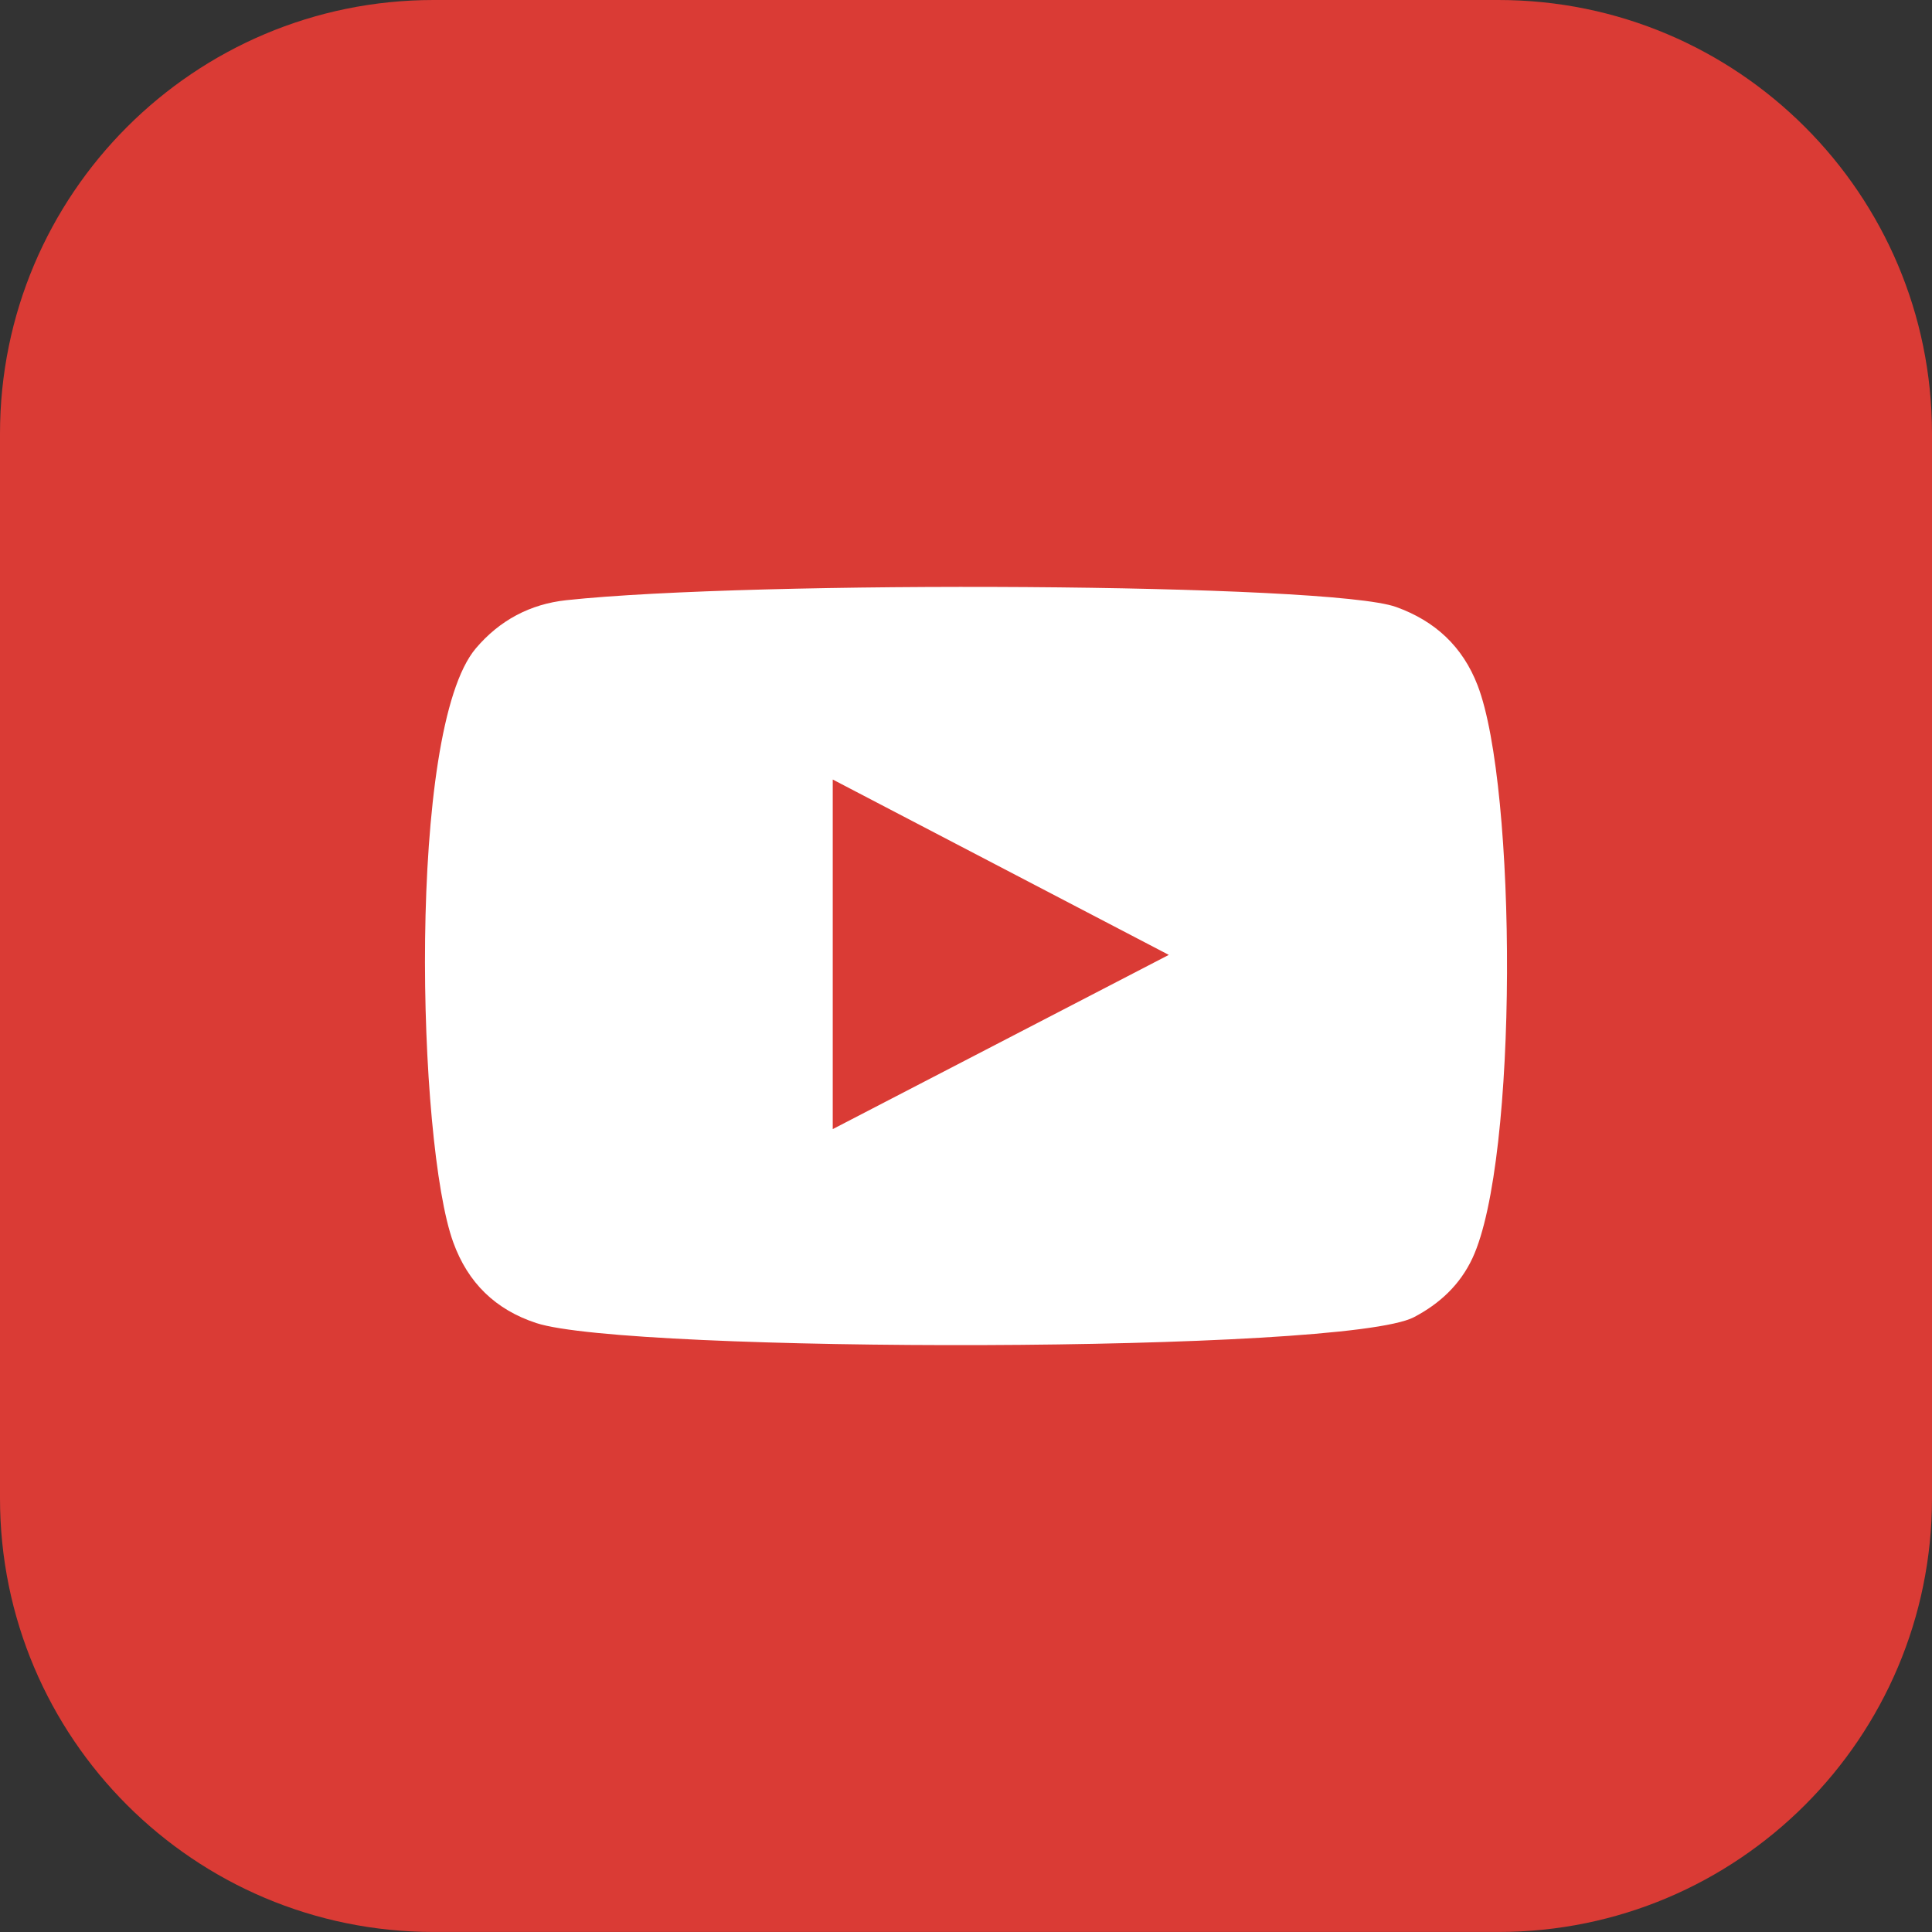
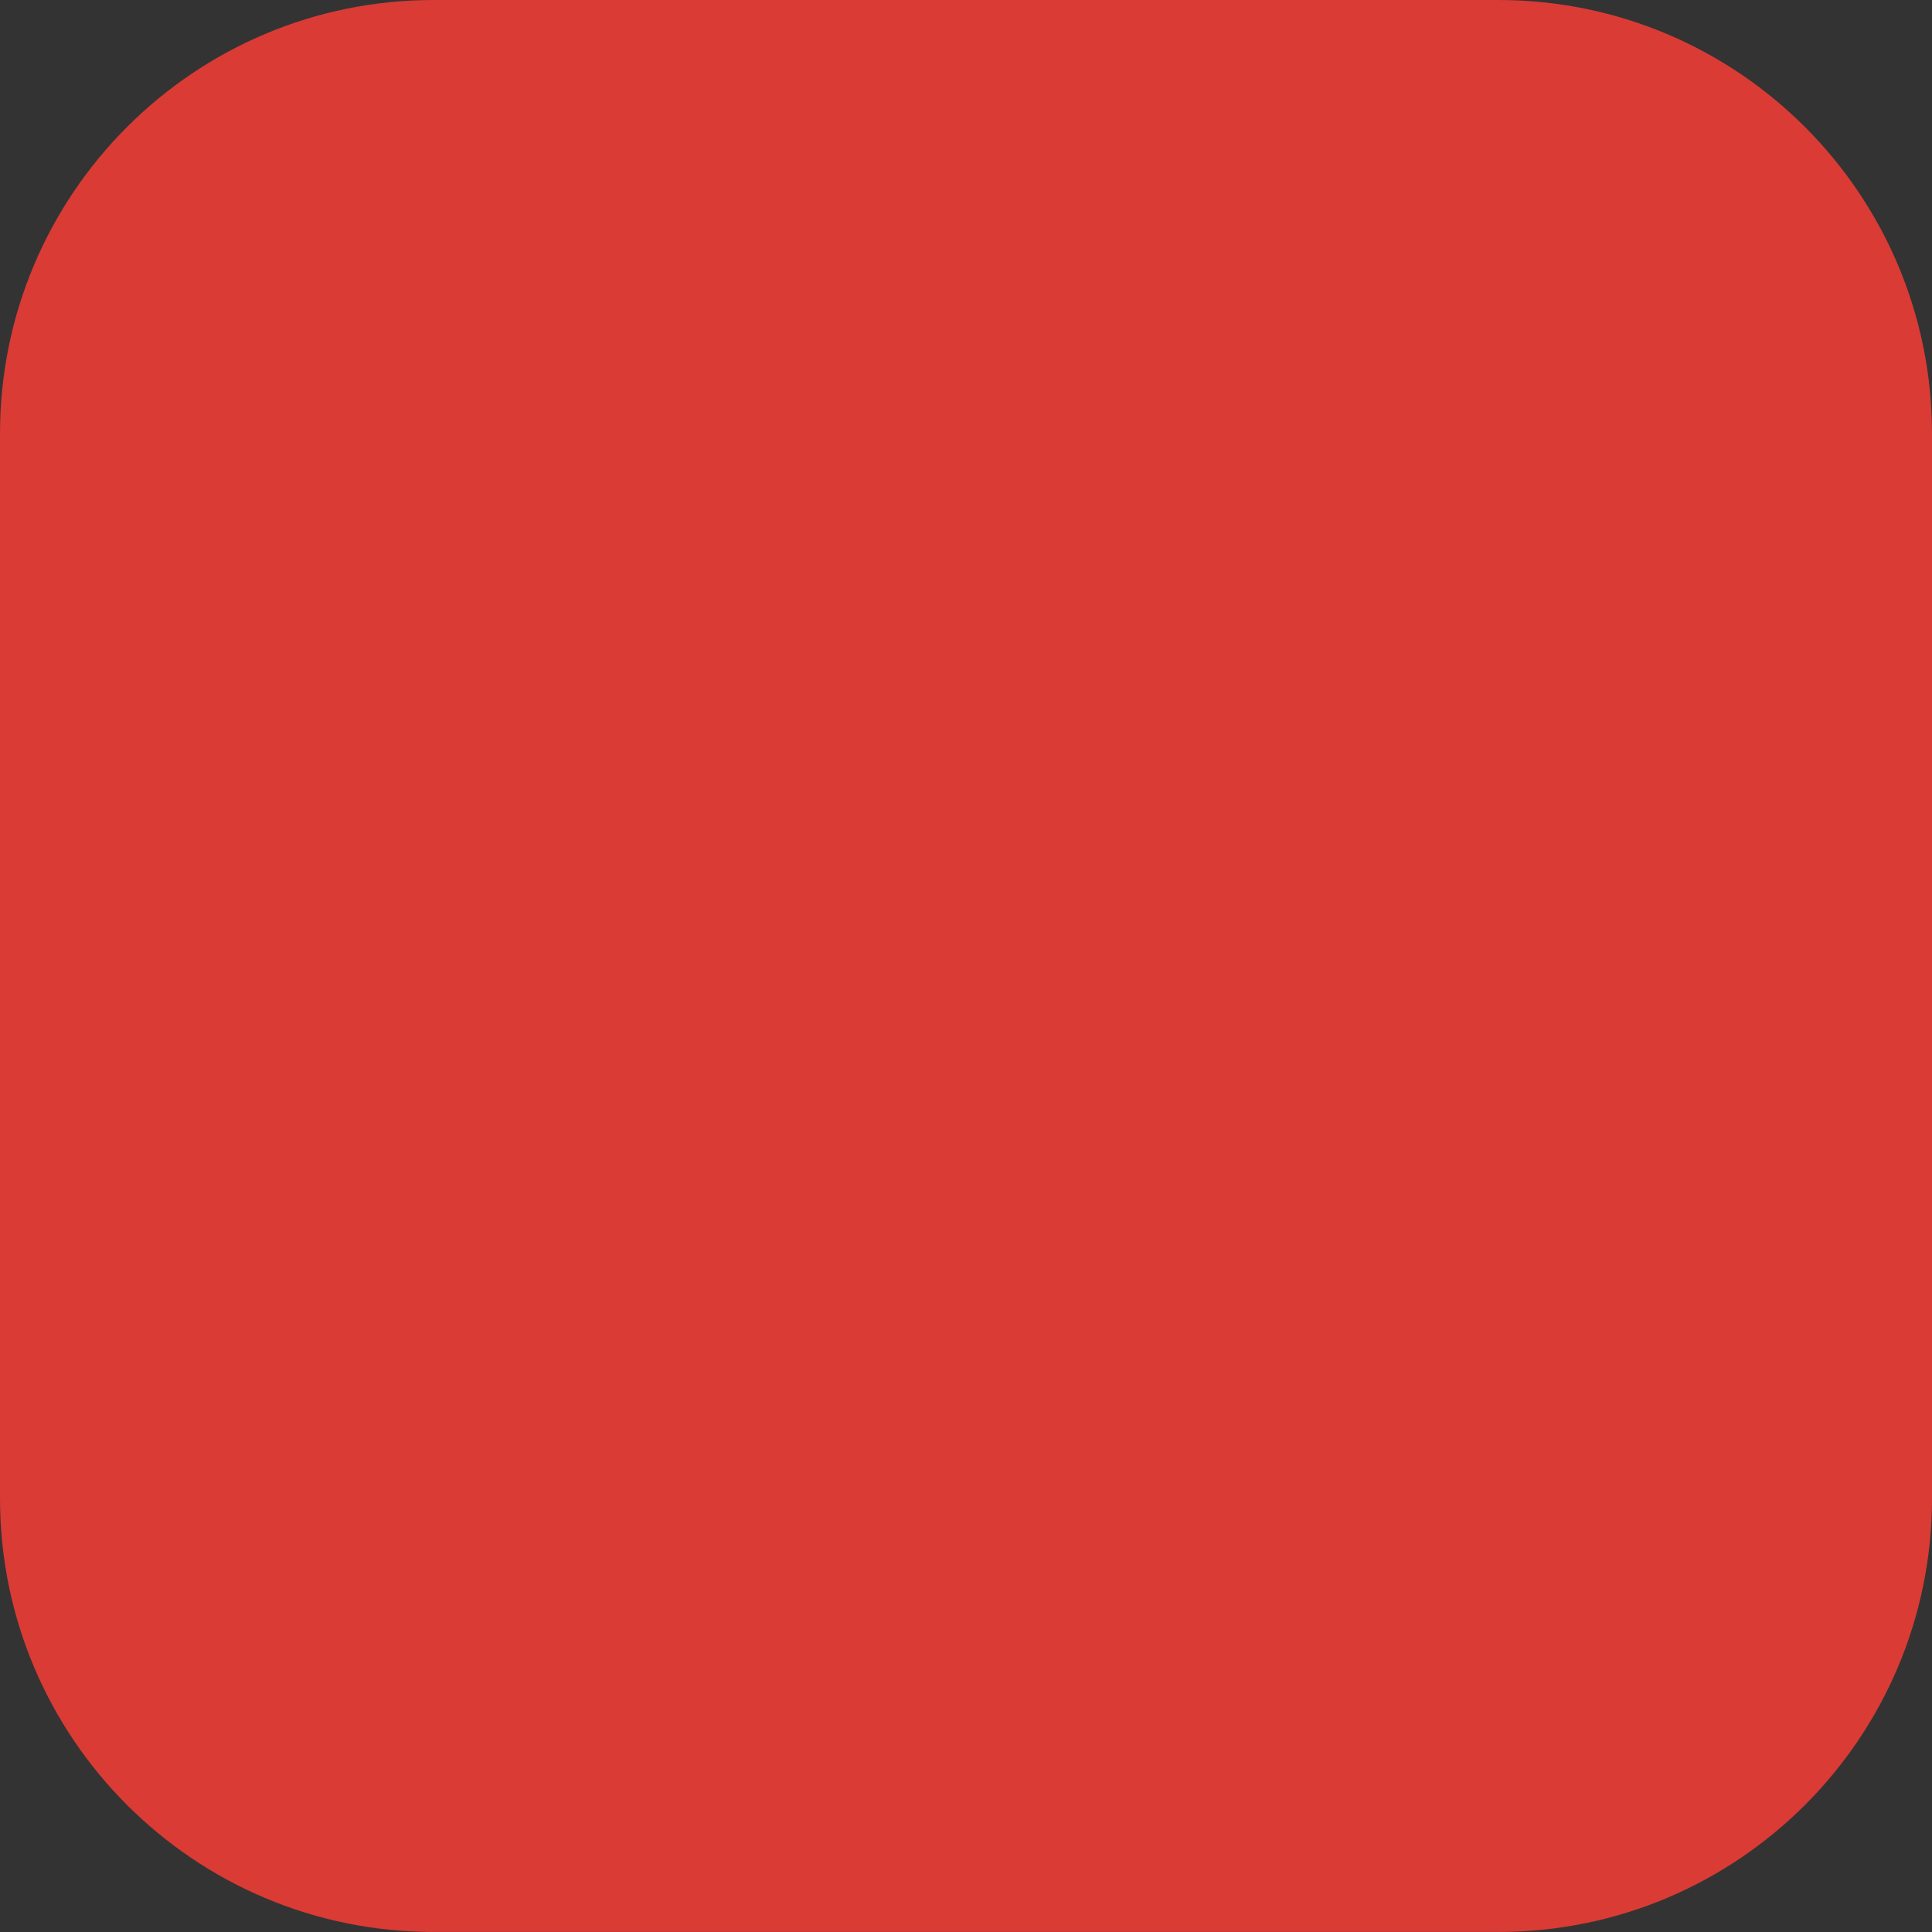
<svg xmlns="http://www.w3.org/2000/svg" xmlns:ns1="http://www.inkscape.org/namespaces/inkscape" xmlns:ns2="http://sodipodi.sourceforge.net/DTD/sodipodi-0.dtd" version="1.1" id="Capa_1" x="0px" y="0px" width="24" height="24" viewBox="0 0 24 24" enable-background="new 0 0 120 120" xml:space="preserve" ns1:version="0.91 r13725" ns2:docname="youtube.svg">
  <rect x="0" y="0" width="24" height="24" fill="#333333" stroke="none" />
  <defs id="defs13" />
  <ns2:namedview pagecolor="#ffffff" bordercolor="#666666" borderopacity="1" objecttolerance="10" gridtolerance="10" guidetolerance="10" ns1:pageopacity="0" ns1:pageshadow="2" ns1:window-width="1920" ns1:window-height="1043" id="namedview11" showgrid="false" fit-margin-top="0" fit-margin-left="0" fit-margin-right="0" fit-margin-bottom="0" ns1:zoom="35.54226" ns1:cx="12" ns1:cy="11.9998" ns1:window-x="0" ns1:window-y="0" ns1:window-maximized="1" ns1:current-layer="Capa_1" />
  <g id="g5" transform="scale(0.2,0.2)">
    <path d="m 120,93.068 c 0,14.875 -12.059,26.93 -26.934,26.93 l -66.135,0 C 12.06,119.998 0,107.943 0,93.068 L 0,26.932 C 0,12.059 12.06,0 26.931,0 L 93.066,0 C 107.941,0 120,12.059 120,26.932 l 0,66.136 z" id="path7" ns1:connector-curvature="0" style="fill:#da3b35" />
-     <path d="m 33.312,82.178 c -2.537,-0.832 -4.246,-2.496 -5.159,-5.014 -2.237,-6.141 -2.894,-31.838 1.404,-36.896 1.469,-1.733 3.365,-2.748 5.618,-2.989 11.588,-1.244 47.407,-1.067 51.535,0.42 2.419,0.868 4.136,2.451 5.069,4.875 2.443,6.35 2.528,29.454 -0.32,35.569 -0.775,1.66 -2.038,2.83 -3.637,3.67 -4.323,2.263 -48.824,2.236 -54.51,0.365 z M 51.723,70.131 C 58.692,66.518 65.6,62.94 72.597,59.31 65.592,55.653 58.68,52.048 51.723,48.418 c 0,7.257 0,14.439 0,21.713 z" id="path9" ns1:connector-curvature="0" style="clip-rule:evenodd;fill:#ffffff;fill-rule:evenodd" />
  </g>
</svg>